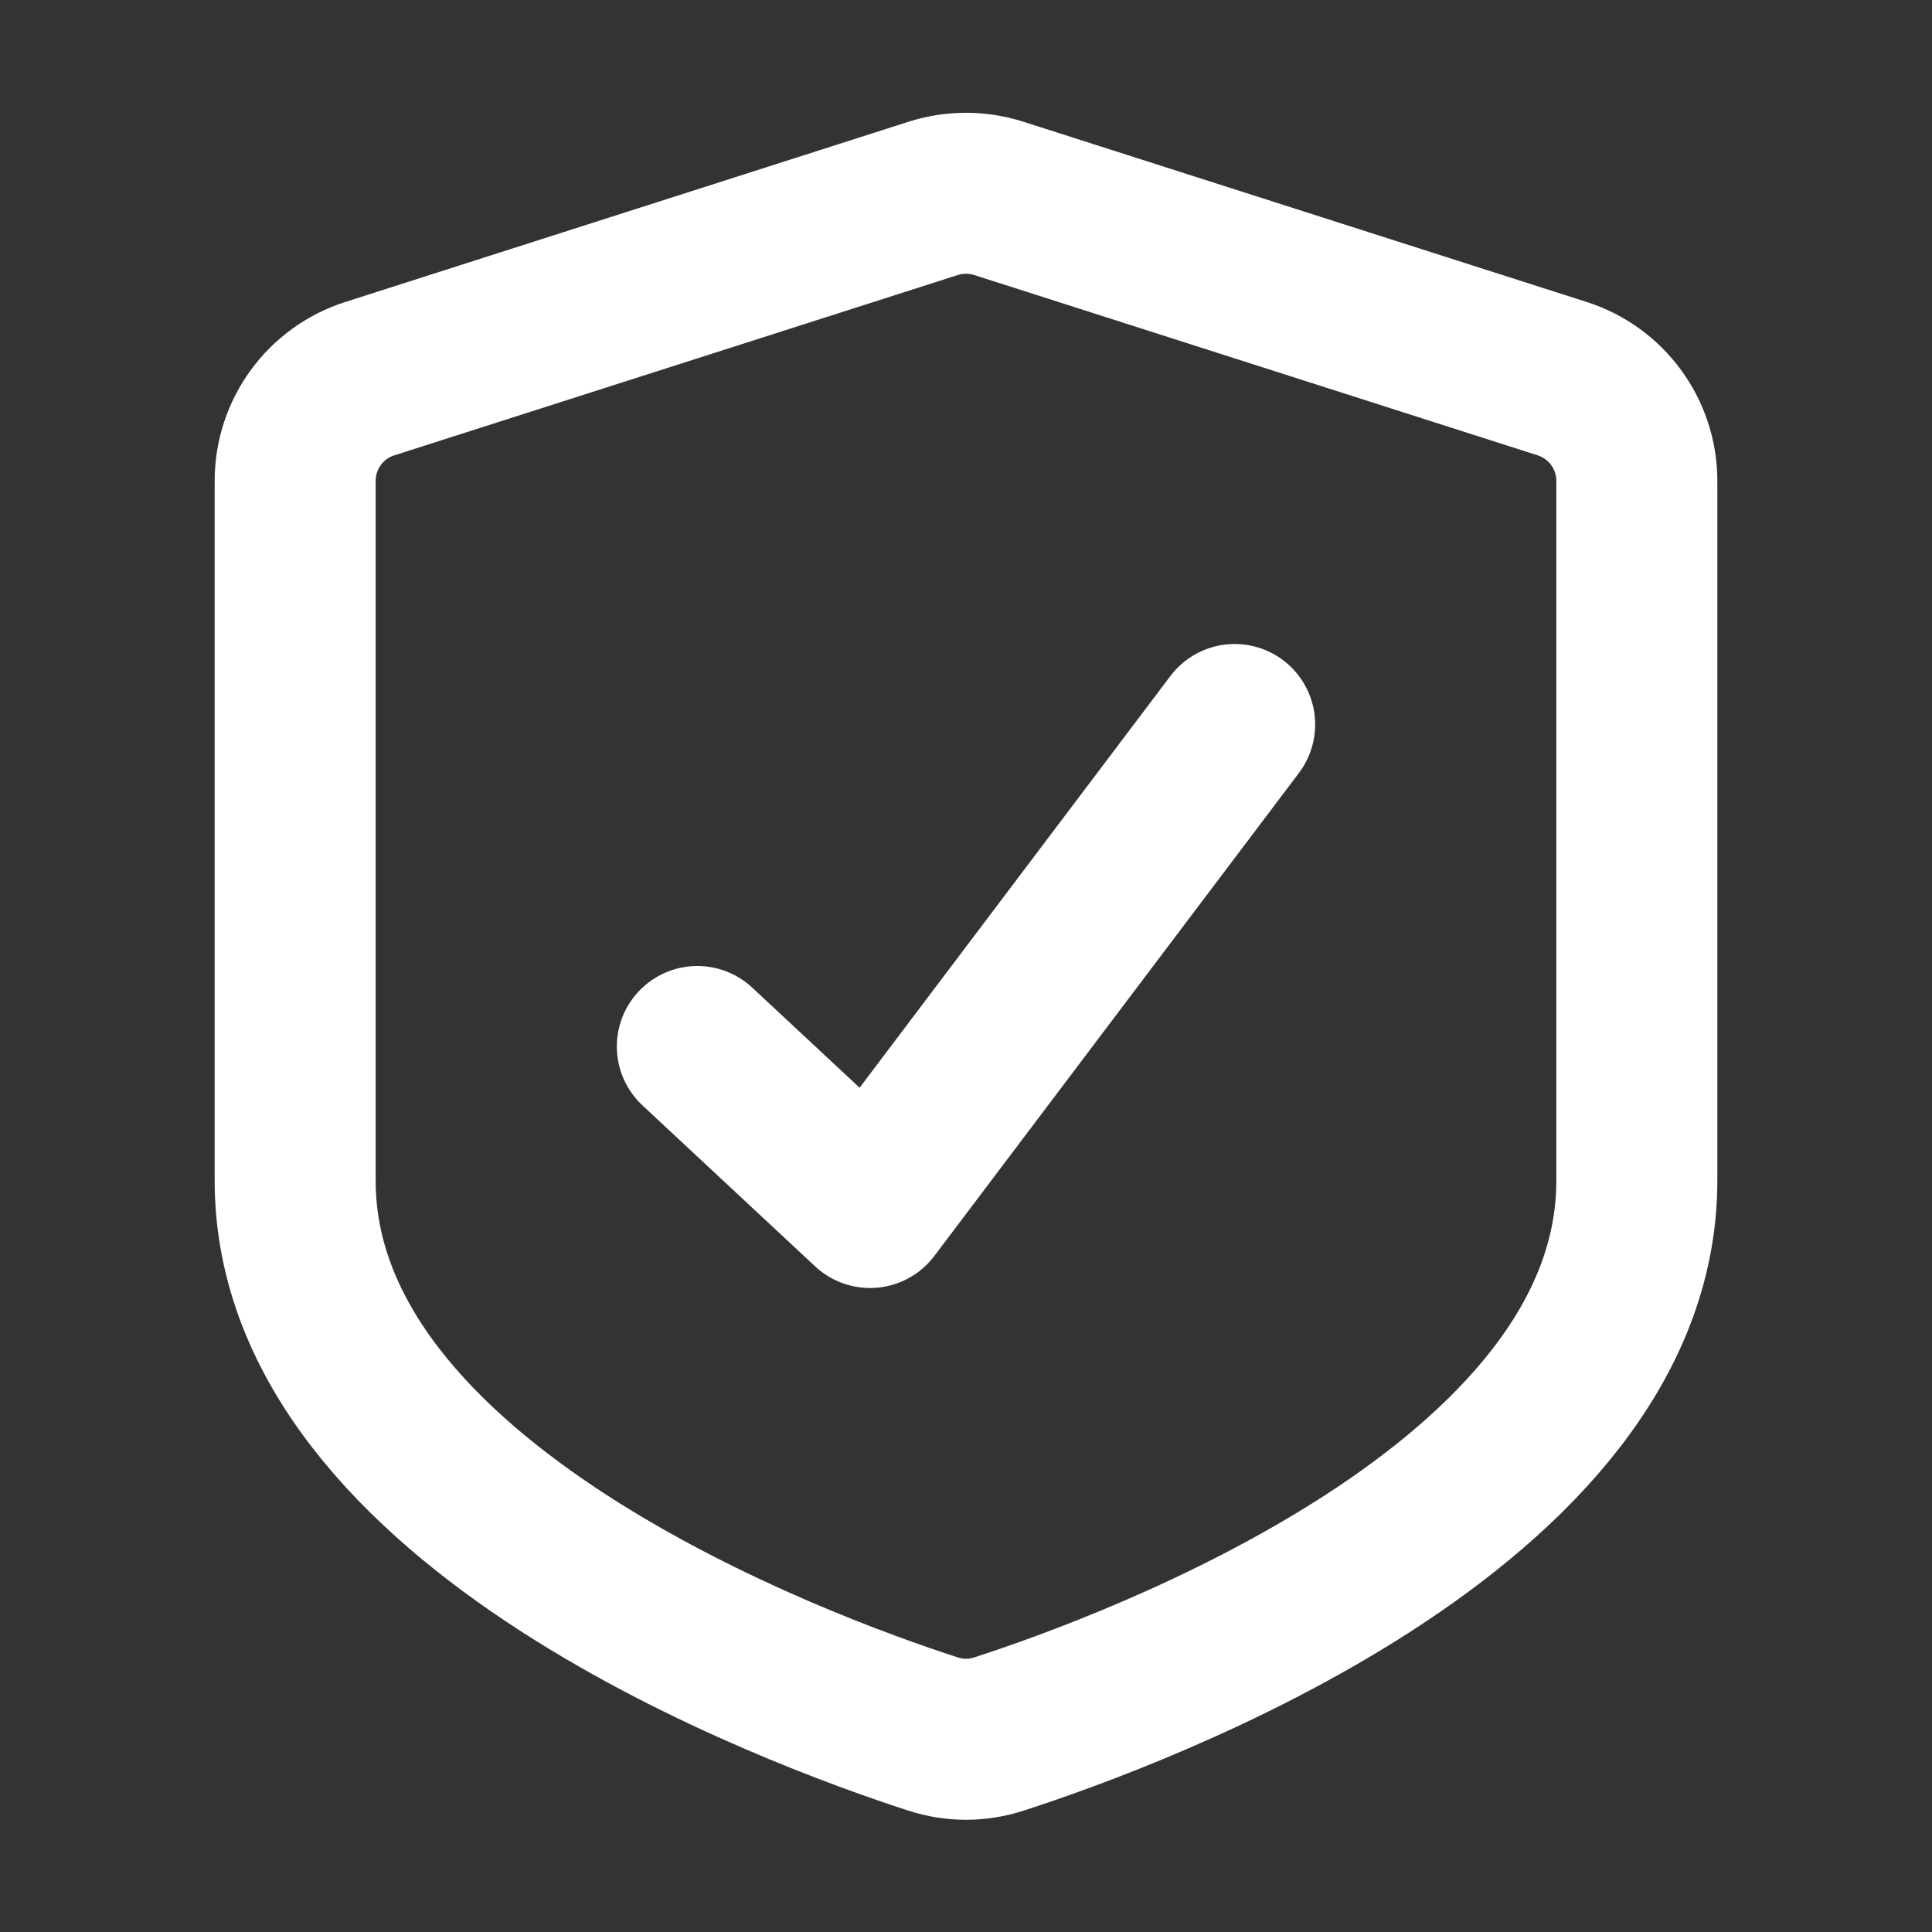
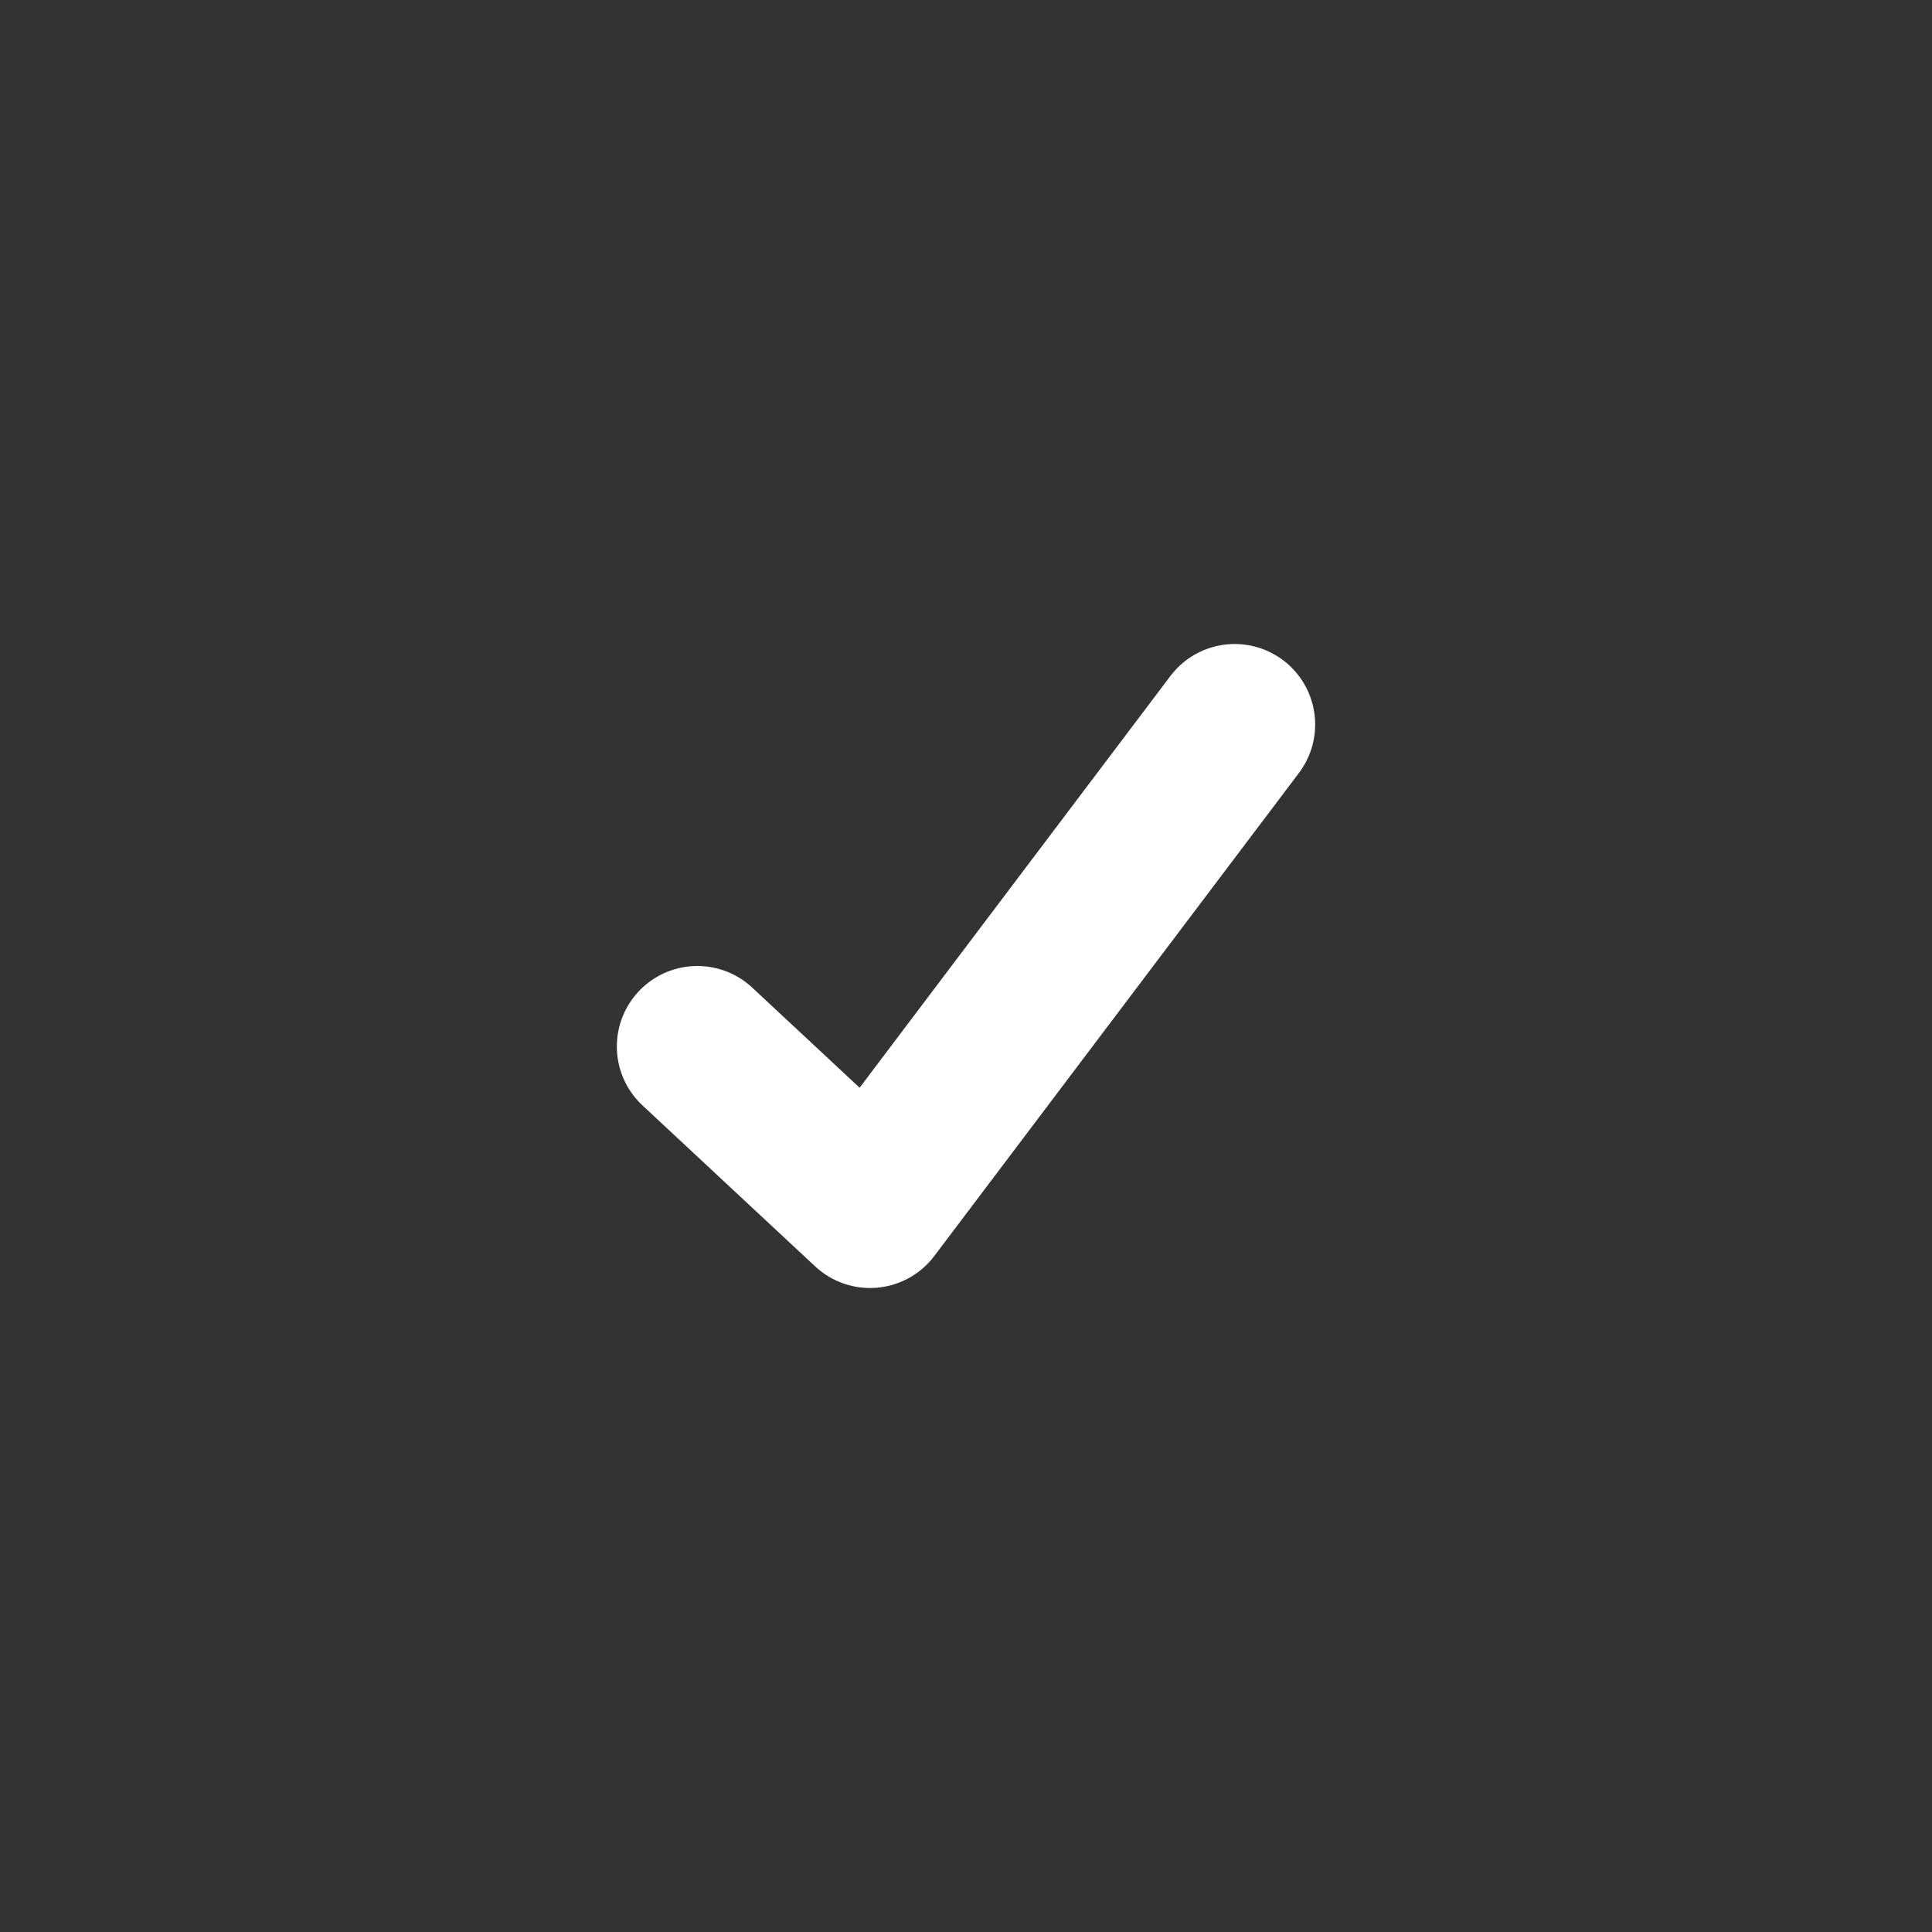
<svg xmlns="http://www.w3.org/2000/svg" height="18" width="18" viewBox="0 0 18 18">
  <rect x="0" y="0" width="18" height="18" fill="#333333" stroke="none" />
  <title>18 shield check</title>
  <g fill="#FFFFFF" class="nc-icon-wrapper">
-     <path d="M9.305,1.848l5.25,1.68c.414,.133,.695,.518,.695,.952v6.52c0,3.03-4.684,4.748-5.942,5.155-.203,.066-.413,.066-.616,0-1.258-.407-5.942-2.125-5.942-5.155V4.48c0-.435,.281-.82,.695-.952l5.25-1.68c.198-.063,.411-.063,.61,0Z" fill="none" stroke="#FFFFFF" stroke-linecap="round" stroke-linejoin="round" stroke-width="1.5" />
    <polyline points="6.497 9.75 8.106 11.25 11.503 6.75" fill="none" stroke="#FFFFFF" stroke-linecap="round" stroke-linejoin="round" stroke-width="1.5" data-color="color-2" />
  </g>
</svg>